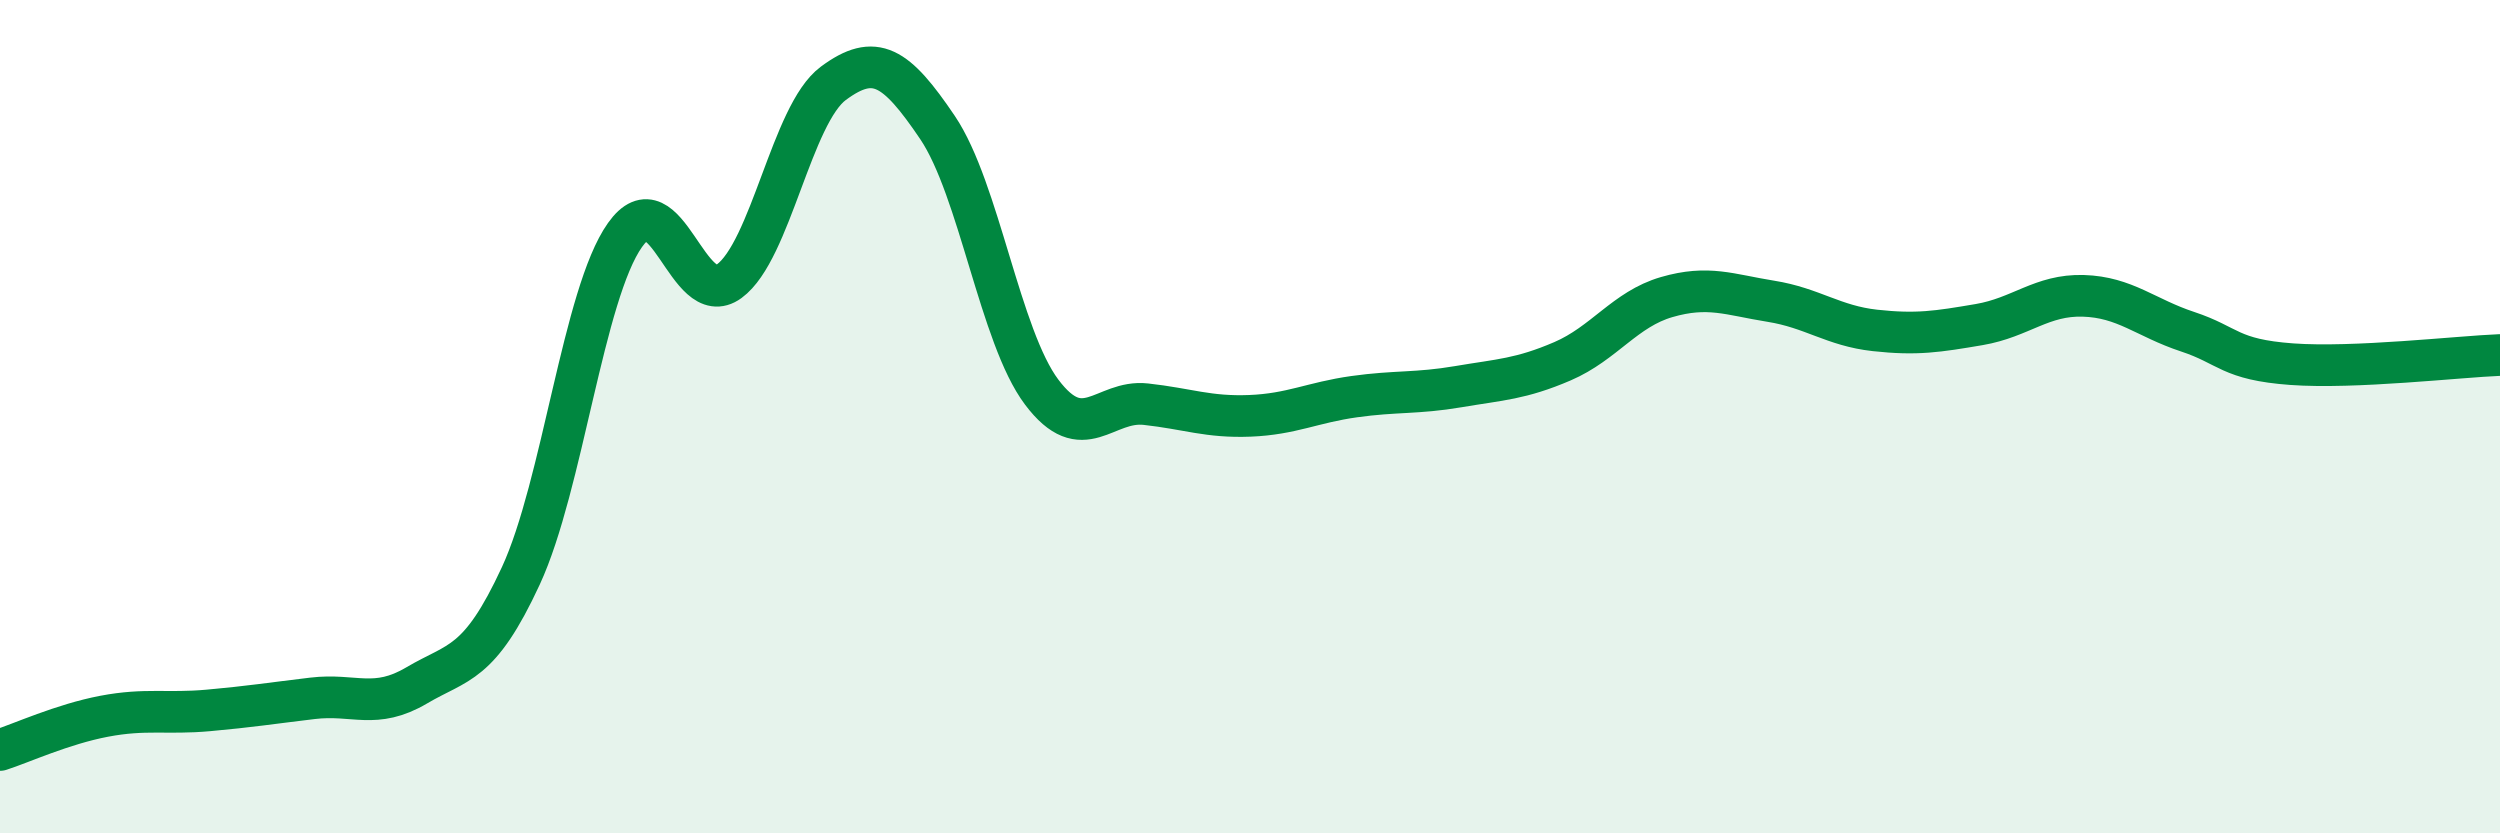
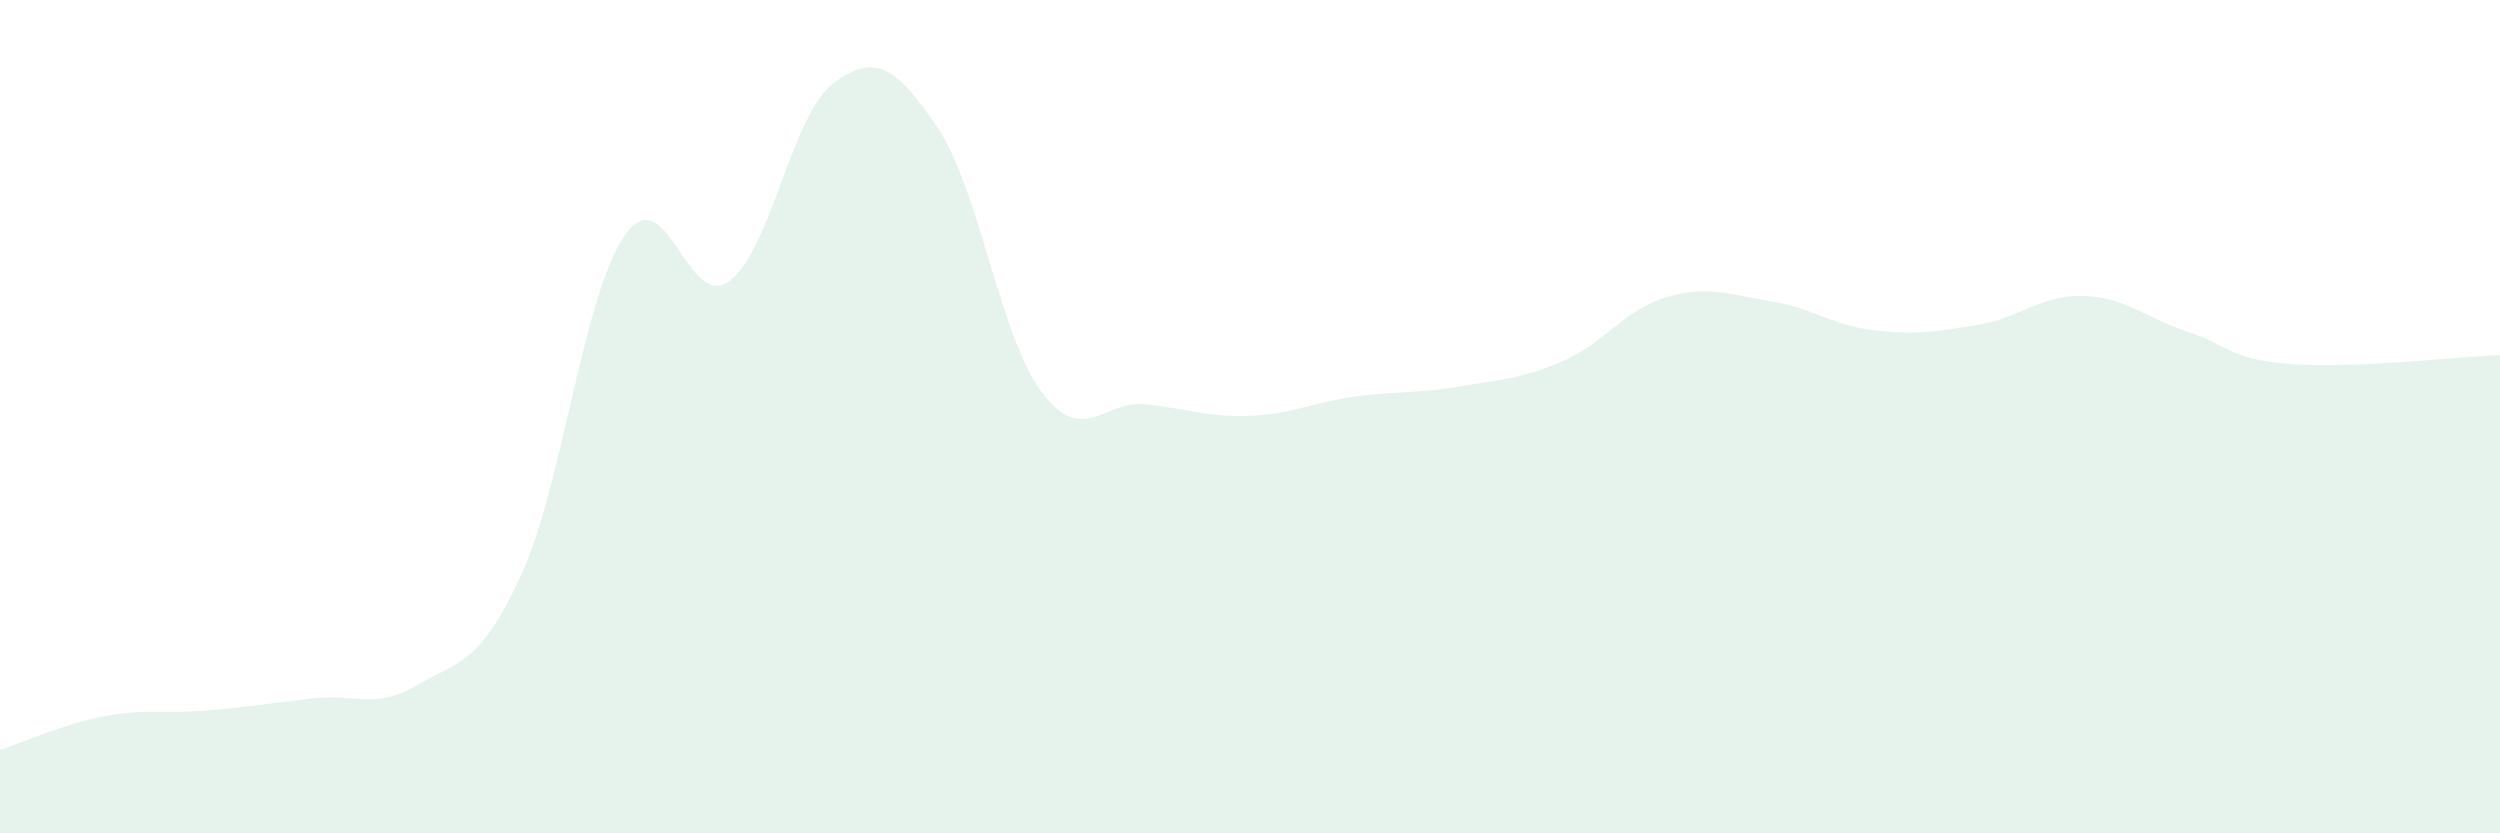
<svg xmlns="http://www.w3.org/2000/svg" width="60" height="20" viewBox="0 0 60 20">
  <path d="M 0,18 C 0.5,17.84 1.5,17.38 2.5,17.19 C 3.5,17 4,17.14 5,17.05 C 6,16.96 6.5,16.88 7.5,16.76 C 8.5,16.64 9,17.04 10,16.45 C 11,15.86 11.5,15.98 12.5,13.82 C 13.5,11.66 14,7.05 15,5.64 C 16,4.23 16.5,7.48 17.5,6.75 C 18.5,6.02 19,2.74 20,2 C 21,1.26 21.5,1.58 22.5,3.06 C 23.5,4.54 24,8.08 25,9.41 C 26,10.74 26.5,9.59 27.5,9.7 C 28.5,9.81 29,10.02 30,9.98 C 31,9.94 31.5,9.66 32.5,9.52 C 33.5,9.38 34,9.45 35,9.28 C 36,9.11 36.5,9.1 37.5,8.67 C 38.5,8.24 39,7.42 40,7.13 C 41,6.84 41.5,7.07 42.5,7.23 C 43.5,7.39 44,7.82 45,7.93 C 46,8.04 46.5,7.96 47.5,7.79 C 48.5,7.62 49,7.07 50,7.1 C 51,7.13 51.5,7.63 52.5,7.96 C 53.5,8.29 53.5,8.63 55,8.74 C 56.5,8.85 59,8.56 60,8.52L60 20L0 20Z" fill="#008740" opacity="0.1" stroke-linecap="round" stroke-linejoin="round" />
-   <path d="M 0,18 C 0.5,17.84 1.5,17.38 2.5,17.19 C 3.5,17 4,17.14 5,17.05 C 6,16.96 6.5,16.88 7.5,16.76 C 8.5,16.64 9,17.04 10,16.45 C 11,15.86 11.5,15.98 12.5,13.82 C 13.5,11.66 14,7.05 15,5.64 C 16,4.23 16.5,7.48 17.5,6.75 C 18.5,6.02 19,2.74 20,2 C 21,1.26 21.5,1.58 22.5,3.06 C 23.5,4.54 24,8.08 25,9.41 C 26,10.74 26.5,9.59 27.5,9.7 C 28.5,9.81 29,10.02 30,9.98 C 31,9.94 31.5,9.66 32.5,9.52 C 33.5,9.38 34,9.45 35,9.28 C 36,9.11 36.5,9.1 37.5,8.67 C 38.5,8.24 39,7.42 40,7.13 C 41,6.84 41.5,7.07 42.5,7.23 C 43.5,7.39 44,7.82 45,7.93 C 46,8.04 46.5,7.96 47.5,7.79 C 48.5,7.62 49,7.07 50,7.1 C 51,7.13 51.5,7.63 52.5,7.96 C 53.5,8.29 53.5,8.63 55,8.74 C 56.5,8.85 59,8.56 60,8.52" stroke="#008740" stroke-width="1" fill="none" stroke-linecap="round" stroke-linejoin="round" />
</svg>